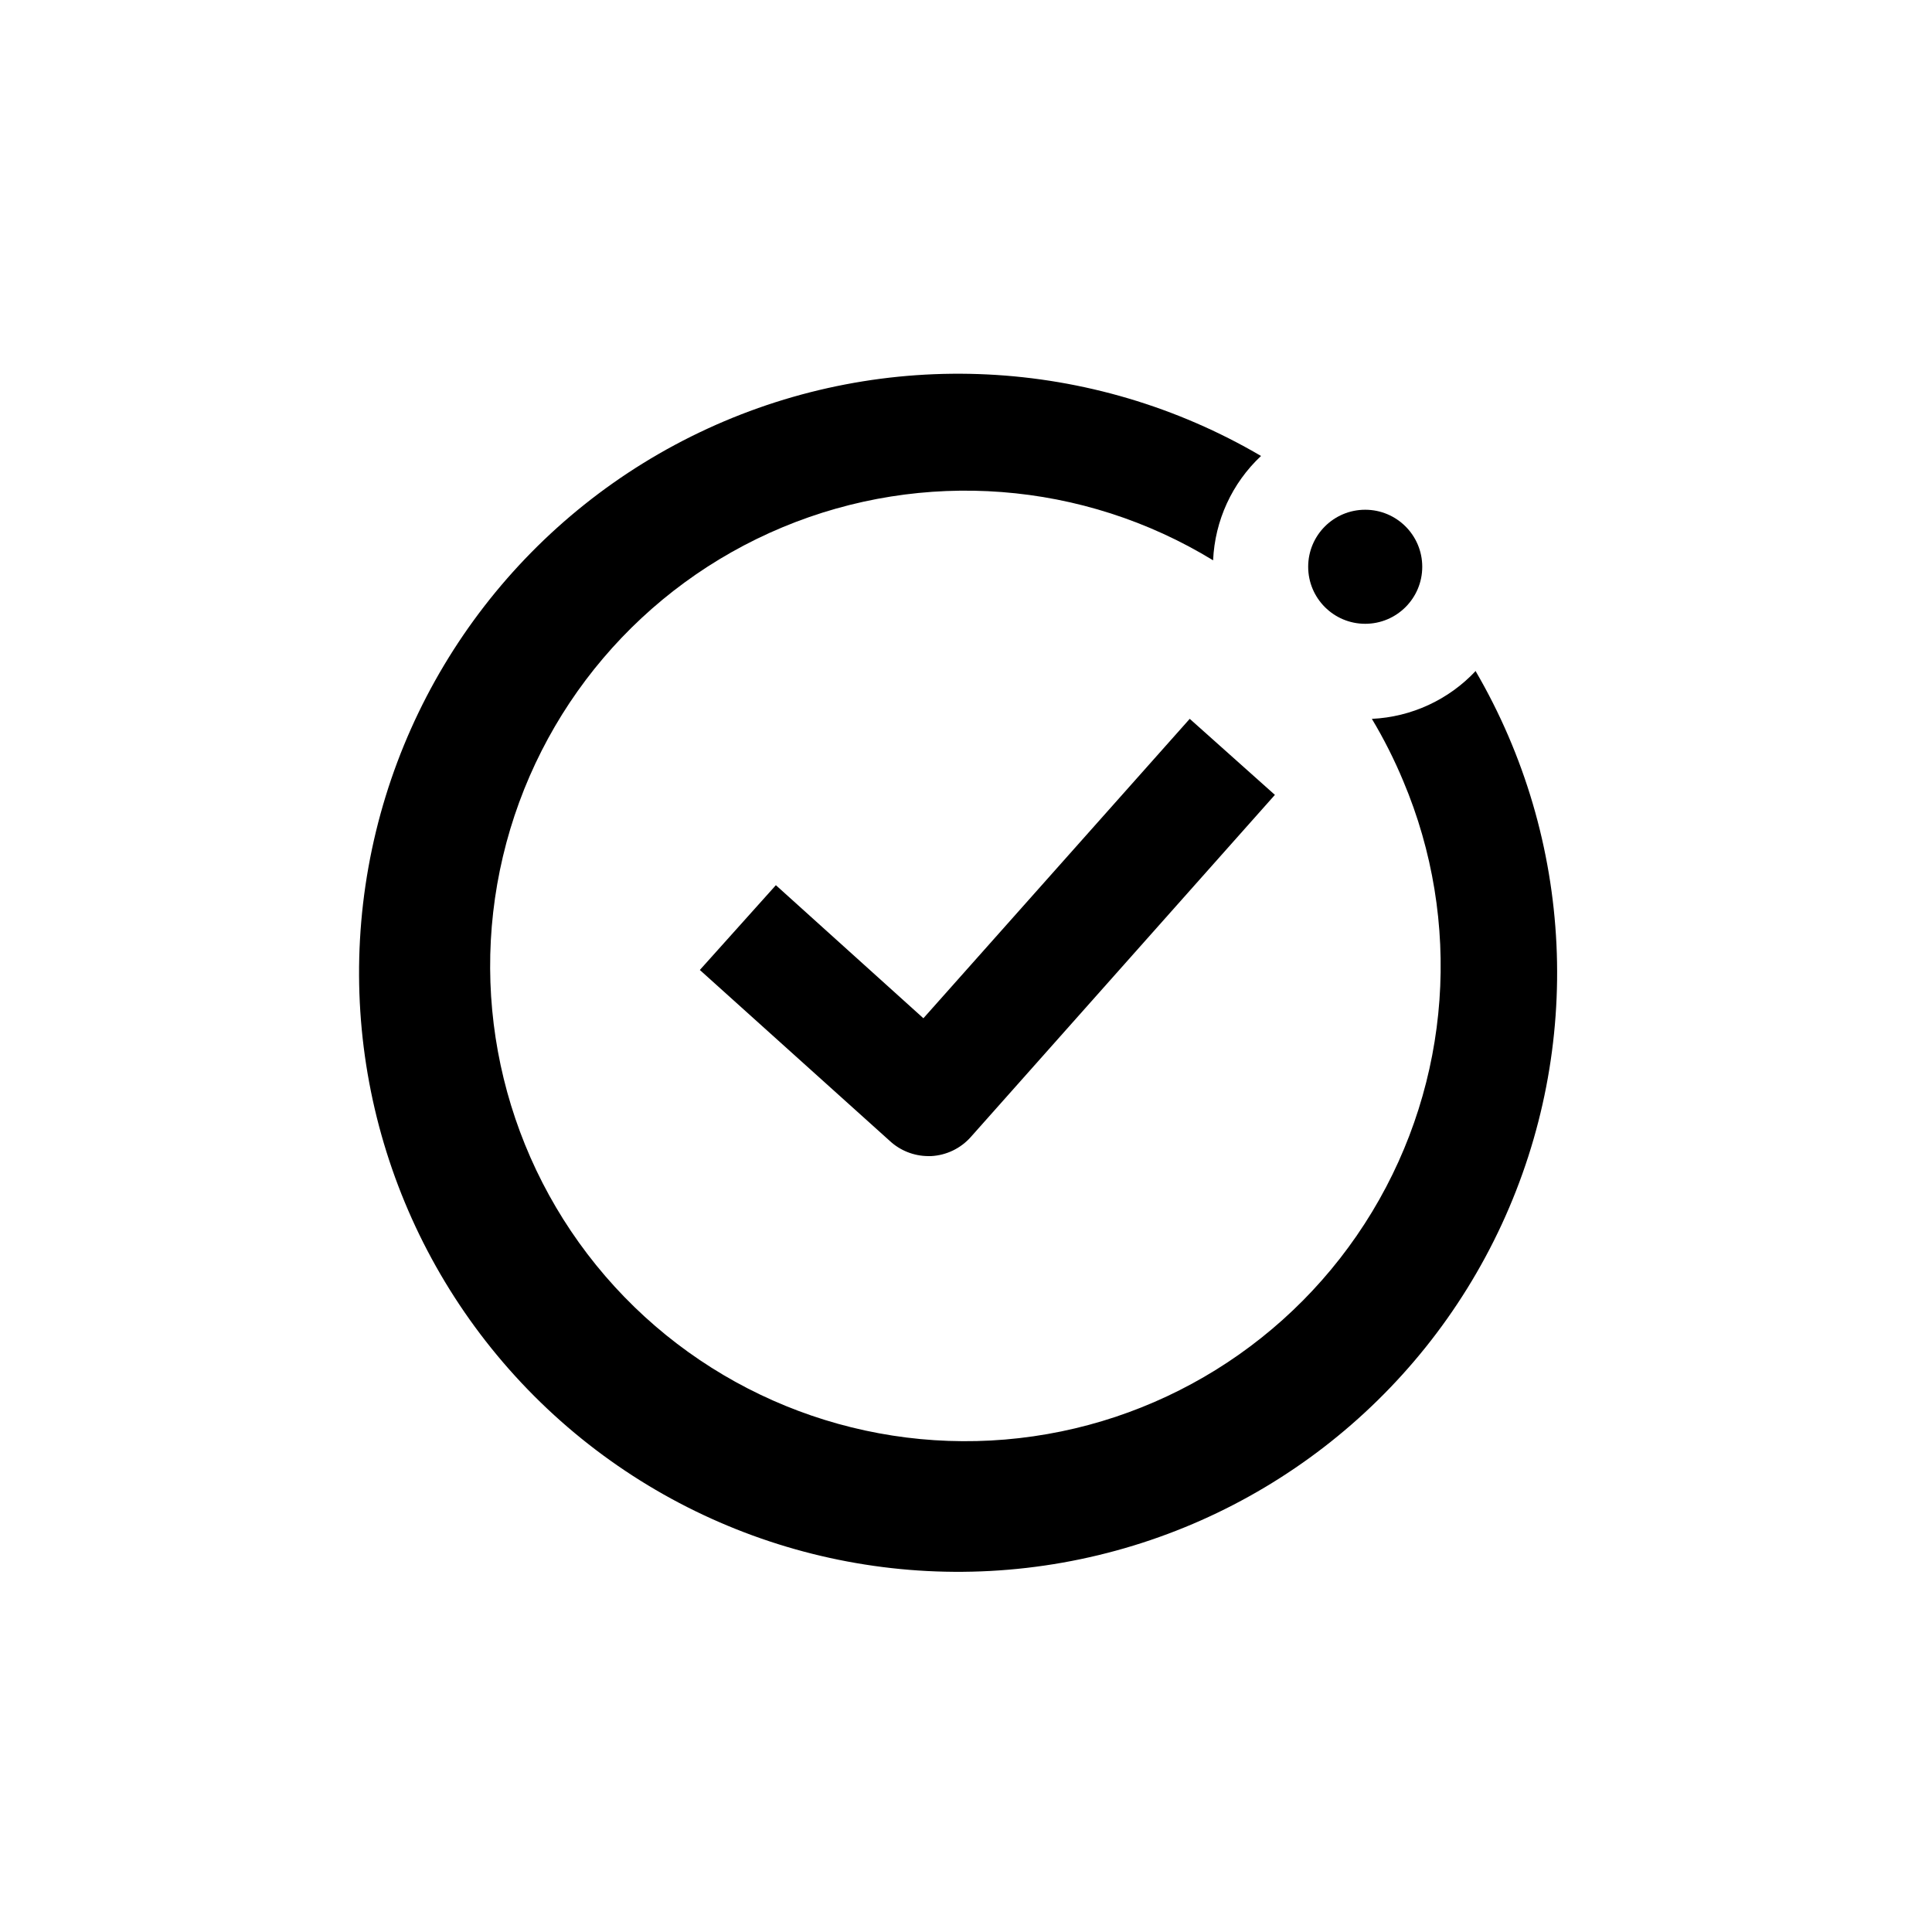
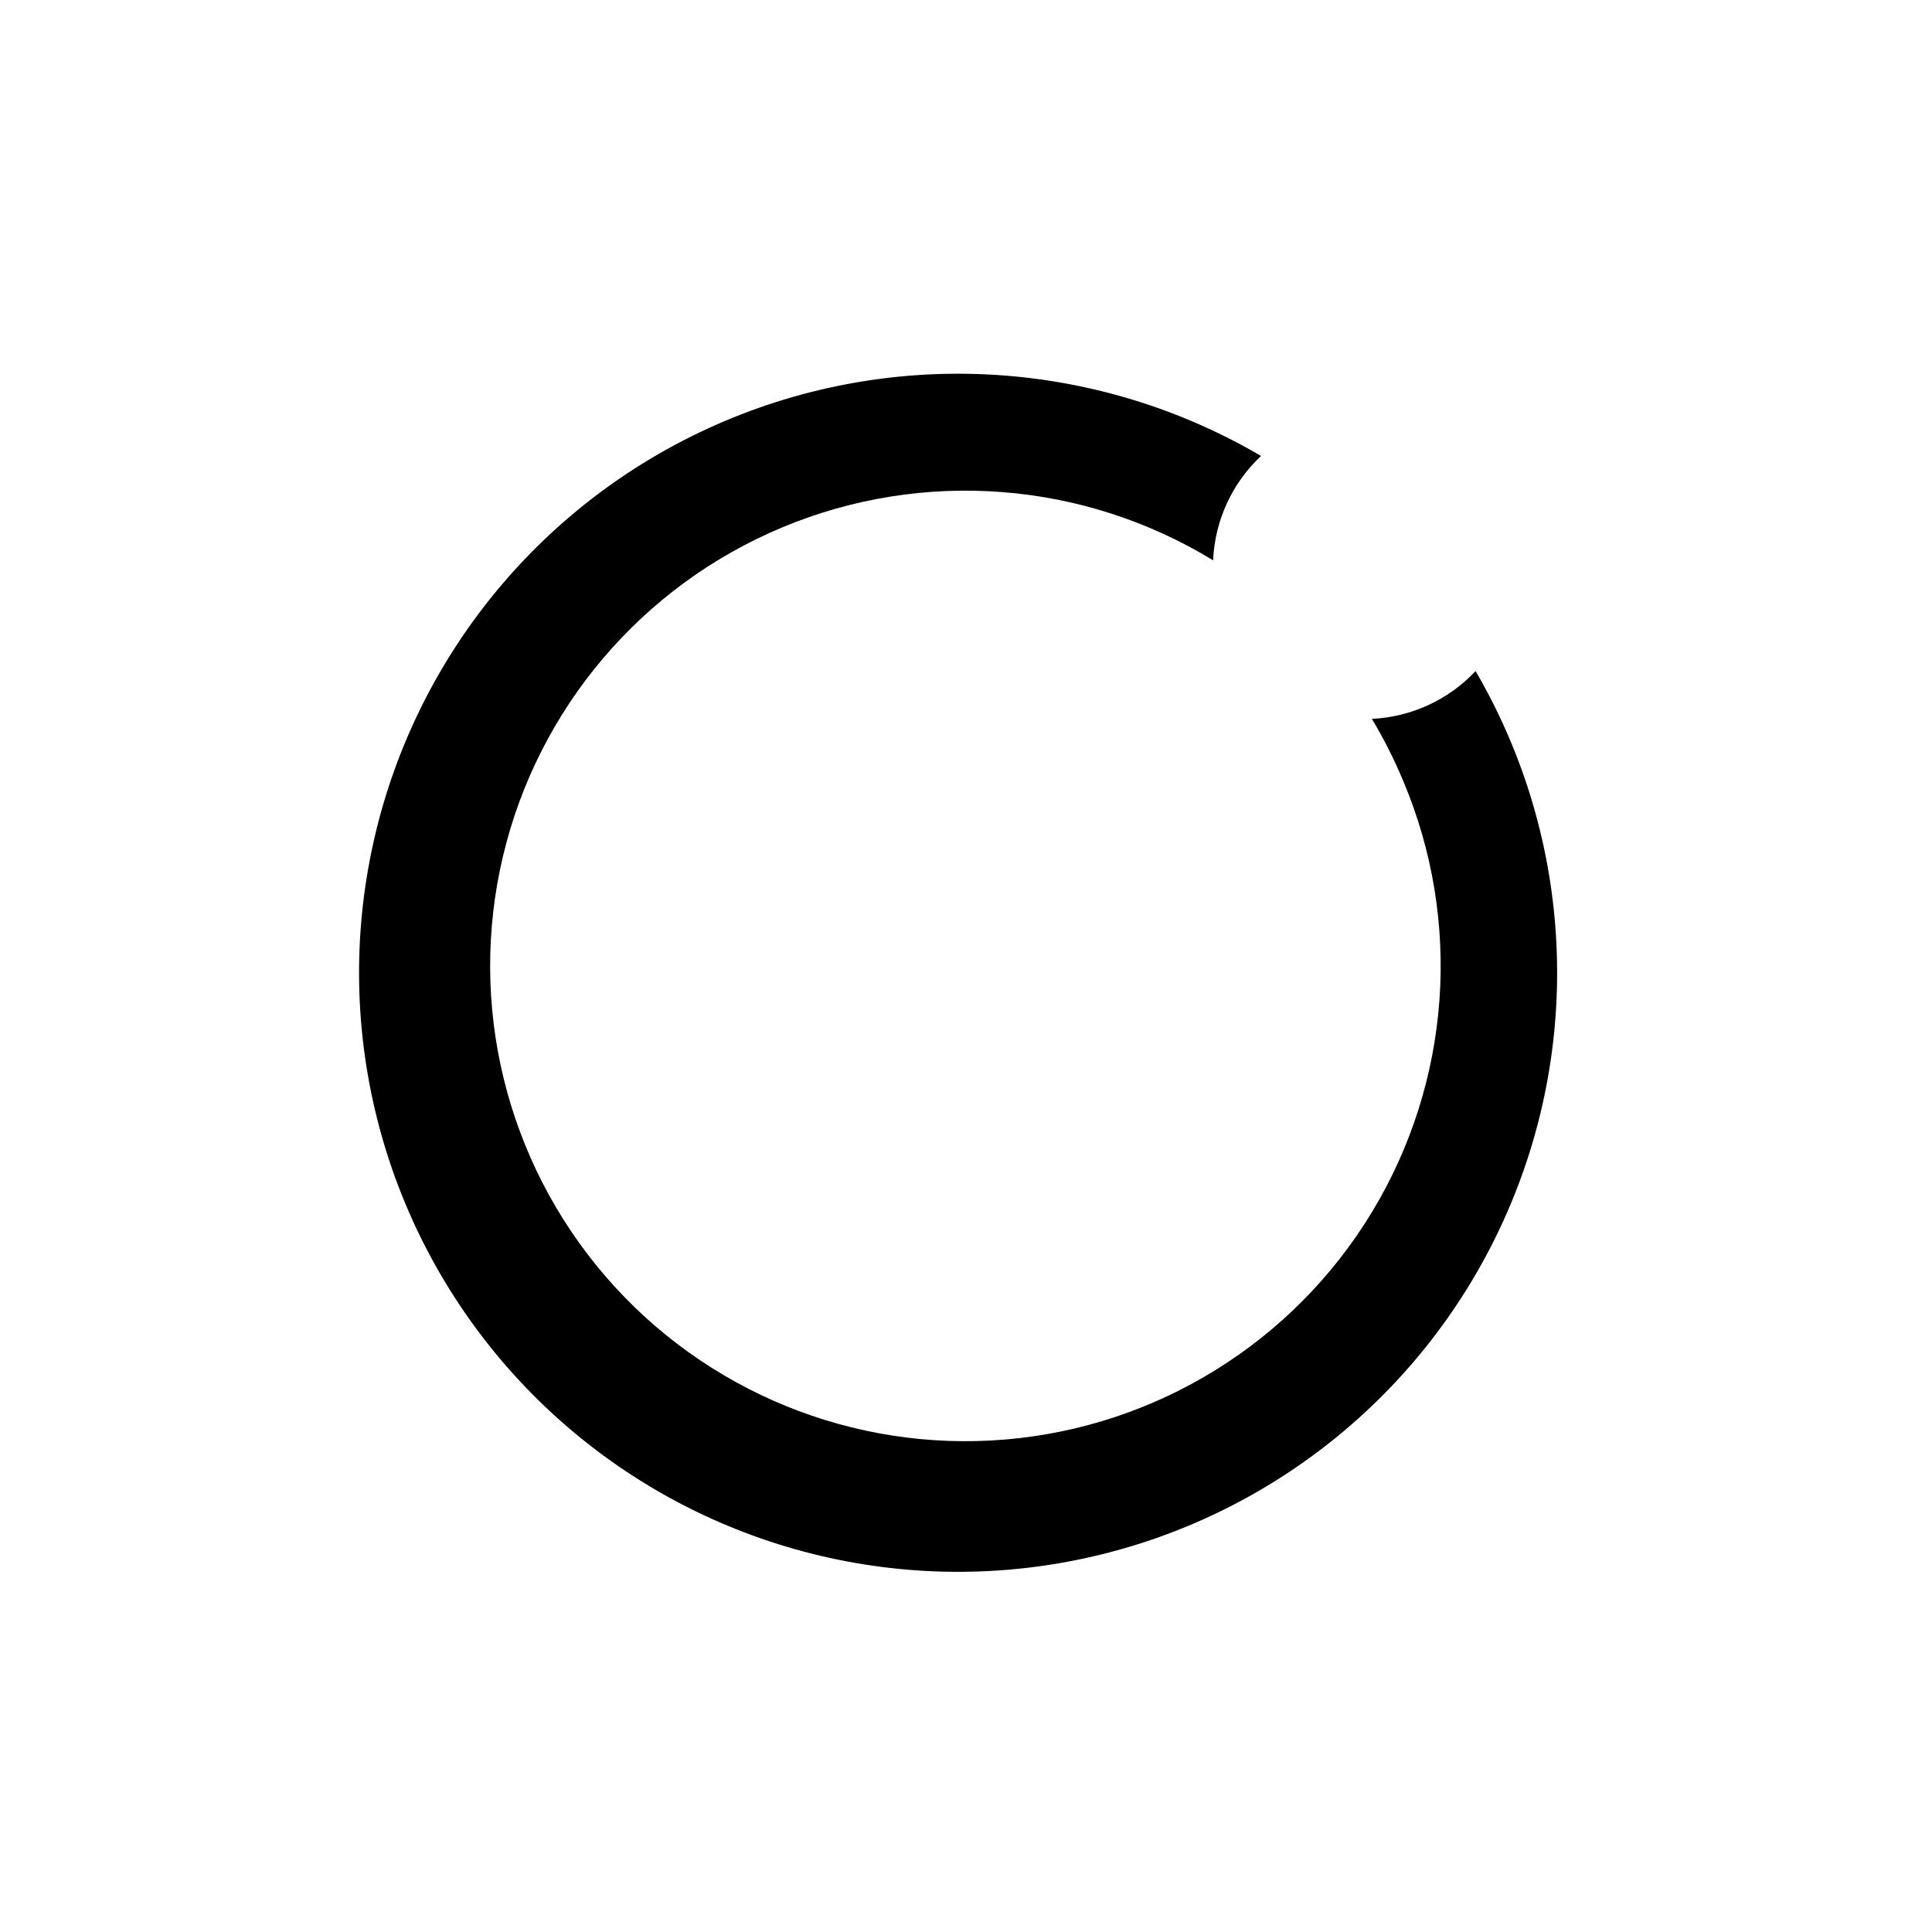
<svg xmlns="http://www.w3.org/2000/svg" fill="#000000" width="800px" height="800px" version="1.1" viewBox="144 144 512 512">
  <g>
    <path d="m535.12 321.76c-7.176 7.68-17.062 12.25-27.559 12.746 3.168 5.281 5.945 10.789 8.312 16.473 15.699 37.18 12.633 79.629-8.25 114.17-20.879 34.535-57.047 56.973-97.262 60.344-40.219 3.371-79.613-12.734-105.95-43.312-26.336-30.582-36.426-71.93-27.133-111.2 9.289-39.273 36.84-71.715 74.09-87.246 37.25-15.535 79.684-12.277 114.12 8.758 0.457-10.523 5.012-20.453 12.699-27.656-44.777-26.246-99.555-28.945-146.7-7.231-47.137 21.715-80.688 65.102-89.84 116.19-9.156 51.09 7.242 103.42 43.91 140.16 36.664 36.73 88.973 53.219 140.07 44.156s94.547-42.535 116.35-89.637c21.797-47.098 19.195-101.88-6.969-146.7z" />
-     <path d="m388.71 413.85-39.094-35.266-20.152 22.469 50.383 45.344h-0.004c2.75 2.527 6.34 3.945 10.074 3.981h0.855c4.027-0.215 7.801-2.027 10.48-5.039l80.609-90.688-22.57-20.152z" />
-     <path d="m520.91 294.2c0 8.348-6.769 15.113-15.117 15.113s-15.113-6.766-15.113-15.113c0-8.348 6.766-15.113 15.113-15.113s15.117 6.766 15.117 15.113" />
  </g>
</svg>